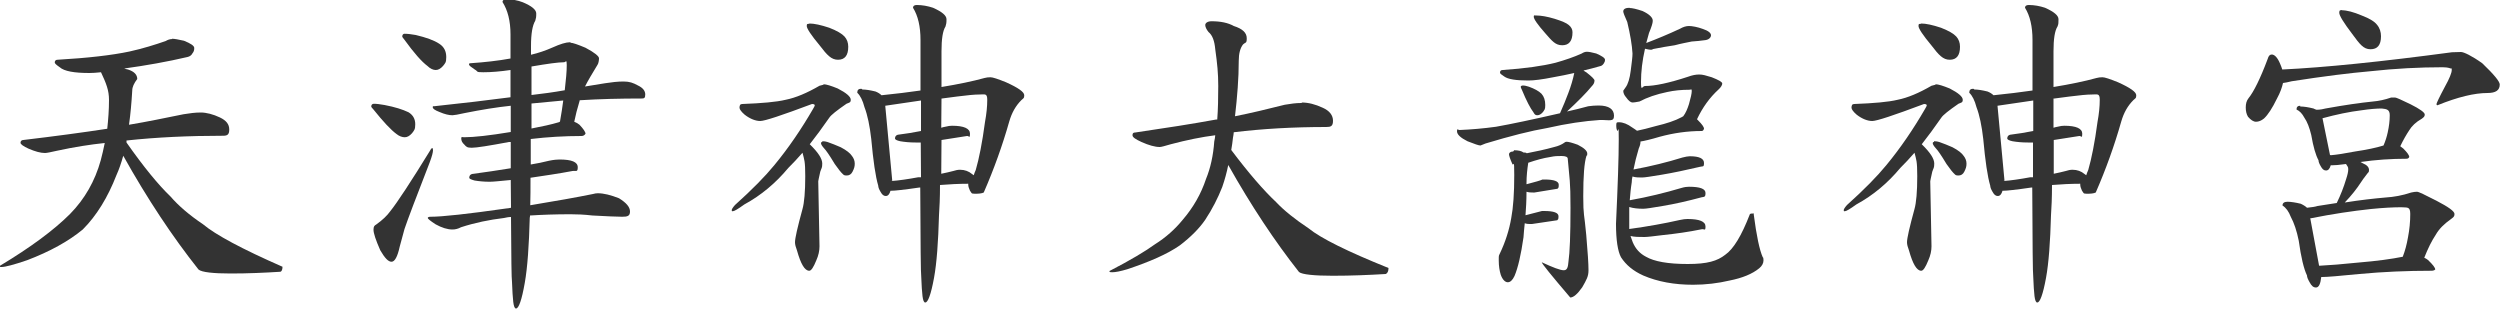
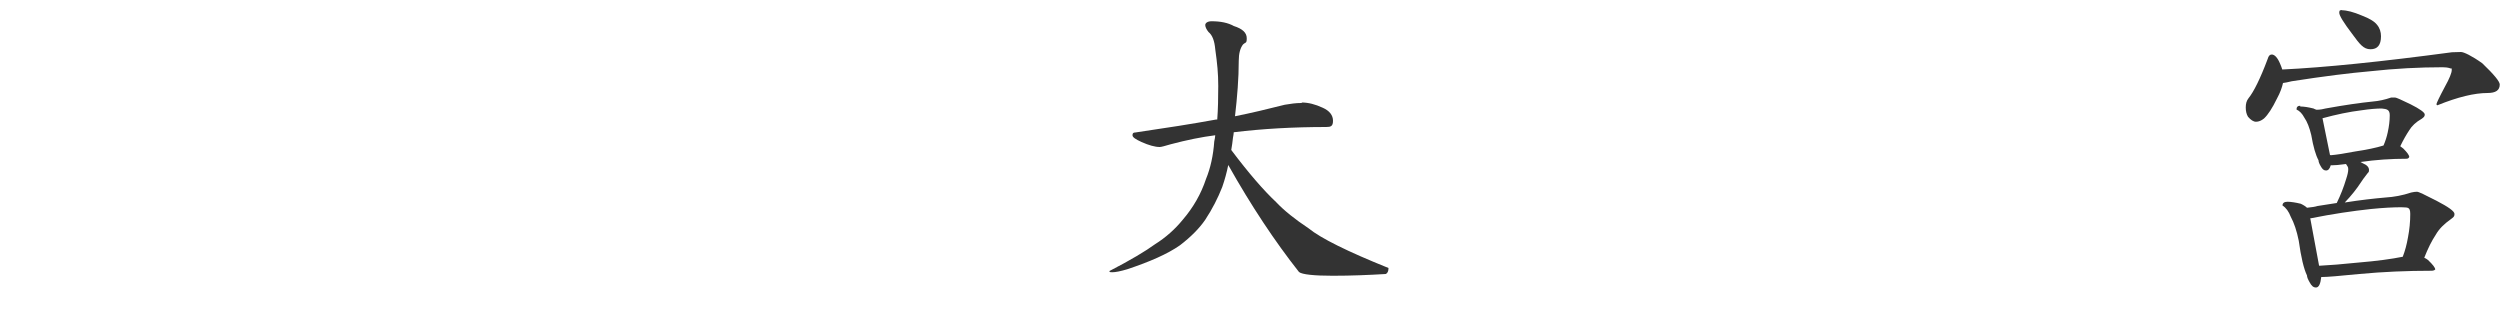
<svg xmlns="http://www.w3.org/2000/svg" version="1.1" viewBox="0 0 1000 124">
  <defs>
    <style>
      .cls-1 {
        fill: #333;
      }
    </style>
  </defs>
  <g>
    <g id="_レイヤー_1" data-name="レイヤー_1">
      <g id="_レイヤー_1-2" data-name="_レイヤー_1">
        <g>
-           <path class="cls-1" d="M68.8,15.5c1,0,2.6.3,4.8.8,2.7,1.1,4.1,2,4.1,2.9s-.2,1.5-.7,2.1c-.4.8-1.1,1.3-2,1.5-8.1,1.9-16.6,3.4-25.3,4.6.5.2,1,.3,1.5.4,2.5.8,3.7,2.1,3.7,3.8-1.3,1.7-2,3.2-2,4.6-.3,5-.7,9.5-1.3,13.7,7.2-1.2,14.4-2.7,21.8-4.2,2.4-.4,4.7-.7,6.9-.7s5,.7,7.7,2c2.5,1.2,3.7,2.7,3.7,4.8s-.8,2.5-2.5,2.5c-13.7,0-26.6.6-38.6,1.9,0,.3,0,.5,0,.8,6.8,9.7,12.7,16.9,17.6,21.6,3.2,3.7,7.5,7.4,13,11.1,5,4.2,15.6,9.9,31.8,17,0,1.1-.3,1.8-.8,2-6.4.4-13,.7-19.9.7s-11.7-.5-12.9-1.6c-10.4-13.1-20.5-28.3-30.1-45.5-.8,2.9-1.7,5.5-2.7,7.7-3.5,9-8,16.3-13.5,21.8-5.7,4.7-13.1,8.8-22.3,12.3-5.3,1.8-8.7,2.7-10.2,2.7S0,106.6,0,106.3c12.3-7.4,21.6-14.3,28-20.7,5.9-6,10-13.2,12.3-21.5.6-2.2,1.1-4.5,1.6-6.9-5.8.6-12.2,1.6-19.1,3.1-2.6.6-4.2.9-4.8.9-1.8,0-3.9-.6-6.5-1.7-2.2-1-3.3-1.8-3.3-2.4s.4-1.1,1.1-1.1c12.6-1.5,23.8-3,33.6-4.5.4-3.7.7-7.6.7-11.5s-1.1-6.6-3.2-11.1c-1.9.2-3.4.3-4.6.3-6.1,0-10.1-.7-11.9-2.3-1.3-.9-2-1.5-2-1.9,0-.7.4-1.1,1.1-1.1,12.1-.7,21.7-1.8,28.8-3.3,5.4-1.2,10.2-2.7,14.5-4.2.8-.5,1.7-.8,2.8-.8h-.3Z" />
-           <path class="cls-1" d="M149.4,41.5c1.2,0,2.7.2,4.4.5,4.2.8,7.3,1.8,9.6,2.9,1.8,1.1,2.7,2.7,2.7,4.8s-.4,2.4-1.3,3.6c-1,1.1-1.9,1.6-2.9,1.6s-2.2-.4-3.3-1.3c-2.2-1.6-5.3-4.9-9.3-9.9-.5-.5-.8-.9-.8-1.1,0-.7.4-1.1,1.1-1.1h-.2ZM172.8,59.2c.3,0,.4.4.4.9,0,.8-.4,2.4-1.3,4.8-5.4,13.9-8.8,22.8-10.1,26.7-.6,2.1-1.2,4.5-1.9,7-.9,4.1-2,6.1-3.3,6.1s-2.7-1.5-4.5-4.6c-1.8-4.1-2.7-6.8-2.7-8.2s.4-1.7,1.1-2.1c2.5-1.8,4.3-3.5,5.6-5.3,2.8-3.5,8.2-11.7,16.2-24.7,0-.3.3-.4.5-.5h0ZM161.8,13.5c1.3,0,2.8.2,4.5.5,4.2,1,7.3,2.1,9.4,3.5,1.9,1.2,2.8,3,2.8,5.3s-.4,2.4-1.3,3.6c-1,1.1-1.9,1.6-2.9,1.6s-2.2-.5-3.3-1.6c-2.3-1.7-5.4-5.2-9.3-10.6-.5-.6-.8-1-.8-1.2,0-.7.4-1.1.9-1.1h0ZM228.2,17.1c.9,0,2.9.7,6,2,3.6,1.9,5.4,3.4,5.4,4.2s-.2,2.2-.7,2.8c-2,3.3-3.7,6.1-4.9,8.5,2.7-.4,5.3-.9,8-1.3,2.6-.4,5-.7,7.4-.7s3.8.5,5.8,1.6c1.9.9,2.9,2.1,2.9,3.6s-.5,1.6-1.5,1.6c-8.6,0-16.8.2-24.7.7,0,0-.1.2-.1.4-.9,2.9-1.6,5.7-2.1,8.2.8.3,1.5.7,2.1,1.2,1.6,1.7,2.4,2.9,2.4,3.6-.4.6-.9.9-1.6.9-6.8,0-13.6.4-20.3,1.2v10.2c2.5-.4,4.9-.9,7.3-1.5,1.9-.4,3.3-.5,4.2-.5,4.9,0,7.3,1,7.3,3.1s-.7,1.3-2.1,1.5c-5.8,1.1-11.5,1.9-16.8,2.7,0,4.2,0,7.9-.1,11,10.3-1.7,18.7-3.2,25.1-4.5.7-.2,1.3-.3,1.9-.3,2.4,0,5.2.7,8.5,2,2.9,1.8,4.4,3.5,4.4,5.3s-1,2.1-3.1,2.1-6.3-.2-11.9-.5c-3.4-.4-6.4-.5-8.8-.5-6.1,0-11.5.2-16.2.5,0,.3,0,.6-.1.9-.3,11.1-.9,19.9-2,26.1-1.2,6.8-2.4,10.2-3.5,10.2s-1.3-3.5-1.6-10.6c-.2-1.1-.3-9.7-.4-26-1,0-1.9.2-2.8.4-5.9.7-11.7,1.9-17.2,3.7-1.1.6-2.3.9-3.4.9-2,0-4.3-.7-6.8-2.1-2-1.3-3.1-2.2-3.1-2.5s.4-.5,1.1-.5c4.7,0,14.8-1.1,30.2-3.3.7,0,1.4-.2,2-.3,0-3.4-.1-7.2-.1-11.1-4.2.4-7,.7-8.4.7-2.3,0-4.3-.2-6.1-.5-1.4-.4-2.1-.7-2.1-1.1,0-.8.4-1.3,1.1-1.5,5.3-.7,10.5-1.5,15.5-2.3v-10.5c-.2,0-.4,0-.7,0-8,1.5-13,2.3-14.9,2.3s-2.2-.4-3-1.3c-.8-.7-1.2-1.5-1.2-2.4s.4-.5,1.1-.5c4,0,10.2-.7,18.7-2.1v-10.5c-5.7.6-11.8,1.6-18.3,2.9-2.7.6-4.4.9-5,.9-1.4,0-3.1-.4-5.2-1.3-1.8-.7-2.7-1.3-2.7-1.9s.2-.4.5-.4c11.3-1.2,21.5-2.4,30.6-3.6v-10.9c-4.1.6-7.7.9-10.9.9s-1.9-.3-3.4-1.1c-1.5-1-2.3-1.6-2.3-2s.2-.5.5-.5c5.8-.4,11.2-1,16.1-1.9v-9.6c0-5.4-1.1-9.7-3.2-13,0-.7.5-1.1,1.6-1.1,2.2,0,4.4.4,6.5,1.2,3.6,1.5,5.4,3,5.4,4.5s-.1,1.9-.4,2.9c-1.1,1.8-1.7,5.1-1.7,10.1v3.5c3-.7,5.9-1.7,8.6-2.9,3.1-1.4,5.4-2.1,7-2.1h.2ZM212.6,26.7v11.3c4.4-.5,8.8-1.1,13.3-1.9.5-4.2.8-7.6.8-10.1s-.4-1.1-1.1-1.1c-2.3,0-6.6.6-13,1.7h0ZM212.6,41.5v9.9c4.2-.8,7.9-1.6,10.9-2.5.2,0,.4-.2.5-.3.5-3,1-5.8,1.3-8.4-4.3.4-8.6.8-12.7,1.2h0Z" />
-           <path class="cls-1" d="M329.4,33.7c1.1,0,3,.6,5.7,1.7,3.5,1.8,5.2,3.3,5.2,4.5s-.6,1.1-1.7,1.6c-3.9,2.7-6.2,4.5-6.9,5.6-2.7,3.9-5.3,7.4-7.8,10.6,3.4,3.3,5,5.8,5,7.7s-.3,1.7-.8,3.3c-.5,2.3-.8,3.6-.8,3.8l.5,26c0,1.8-.4,3.7-1.3,5.7-1.1,2.7-2,4.1-2.8,4.1-1.8,0-3.4-2.7-4.9-8.1-.5-1.3-.8-2.4-.8-3.3,0-1.6,1-6,3-13.3.7-2.5,1.1-6.9,1.1-13.1s-.4-6.6-1.1-9.4c-1.9,2.2-3.8,4.2-5.7,6.1-5,6-10.8,10.9-17.6,14.6-2.5,1.8-4,2.7-4.6,2.7s-.3-.2-.4-.5c0-.3.4-1,1.3-2,6.9-6.2,12.1-11.5,15.7-15.9,5.7-6.9,10.8-14.4,15.5-22.5.4-.7.7-1.2.7-1.5s-.4-.5-1.1-.5c-12,4.5-18.9,6.8-20.7,6.8s-4-.8-6.2-2.5c-1.4-1.2-2.1-2.2-2.1-2.8,0-1,.3-1.5,1.1-1.5,7.9-.3,13.7-.8,17.4-1.7,4-.8,8.5-2.7,13.5-5.6,1.1-.3,1.7-.4,1.7-.5h-.1ZM323.7,9.4c2,0,4.7.6,8,1.7,3.1,1.2,5.1,2.4,6.1,3.5,1,1.1,1.5,2.5,1.5,4.1,0,3.5-1.4,5.2-4.1,5.2s-4.4-1.9-7.3-5.7c-3.5-4.2-5.2-6.8-5.2-7.8s.3-.8,1.1-.9h-.1ZM328.9,56.5c.4,0,1.1,0,2.1.3,1.7.6,3.5,1.3,5.3,2.1,2.3,1.2,3.8,2.4,4.5,3.5.7.9,1.1,1.9,1.1,3.1s-.3,2-.9,3.2c-.5,1-1.3,1.5-2.3,1.5s-1.2-.2-1.5-.5c-.8-.7-1.9-2.1-3.3-4.1-2.1-3.5-3.5-5.5-4.2-6.2-.9-1-1.3-1.7-1.3-2.1s.2-.5.5-.5v-.3ZM344.9,35.8c1.5,0,3.3.3,5.3.8,1,.4,1.8.9,2.4,1.5,5.7-.6,10.9-1.2,15.6-1.9V16c0-5.4-1-9.7-3-12.9,0-.7.5-1.1,1.5-1.1,2.2,0,4.4.4,6.5,1.1,3.6,1.6,5.4,3.1,5.4,4.6s-.1,1.9-.4,2.9c-1.1,1.7-1.6,5-1.6,9.9v14.3c6.7-1.1,12.5-2.3,17.2-3.6.7-.2,1.5-.3,2.4-.3s3,.7,6.2,2c4.9,2.2,7.3,3.9,7.3,5.2s-.4,1.2-1.2,2c-2.2,2.2-3.8,5-4.8,8.5-2.7,9.5-6.1,19-10.2,28.4-.8.4-2,.5-3.6.5s-1.2-.4-1.9-1.2c-.4-.9-.7-1.7-.7-2.4v-.4c-3.8,0-7.6.2-11.3.5,0,5.1-.2,9.2-.4,12.1-.3,10.7-.9,19.1-2,25.1-1.2,6.5-2.4,9.8-3.5,9.8s-1.3-3.4-1.6-10.2c-.2-1.1-.3-13.1-.4-35.8-.2,0-.3,0-.3,0-6.1.9-9.9,1.3-11.3,1.3h-.3c-.4,1.4-1,2.1-1.9,2.1s-1.5-.6-2.1-1.7c-.6-1-.9-1.8-.9-2.4-1.1-3.7-2-9.9-2.8-18.7-.6-5.3-1.5-9.6-2.7-12.7-.7-2.7-1.7-4.7-2.9-5.8,0-1.1.5-1.6,1.6-1.6l.4.2ZM356.7,72.4c2.7-.2,6.3-.7,10.6-1.5.4,0,.7,0,1.1,0,0-4.3-.1-9-.1-13.9-1,0-1.7,0-2.1,0-2.3,0-4.3-.2-6.1-.5-1.4-.3-2.1-.7-2.1-1.1,0-.8.4-1.3,1.1-1.5,3.2-.4,6.3-.9,9.3-1.5v-12.2c-4.7.7-9.5,1.4-14.3,2.1l2.8,30h-.2ZM376.6,39.4c0,4.1-.1,8-.1,11.7.5-.2,1.1-.3,1.6-.4,1.1-.3,2-.4,2.7-.4,4.8,0,7.2,1.1,7.2,3.2s-.4.8-1.2.9c-3.6.6-7,1.1-10.2,1.6,0,5-.1,9.5-.1,13.5,1.8-.4,3.4-.7,4.8-1.1.9-.3,1.8-.5,2.7-.5,1.9,0,3.5.6,4.8,1.7.3.2.5.4.7.5.2-.6.4-1.3.8-2.1,1.3-4.5,2.6-10.9,3.7-19.2.6-3.3.9-6.2.9-8.9s-1-2.1-3.1-2.1-4.9.3-8.9.8c-2,.3-4.1.5-6.1.8h-.2Z" />
          <path class="cls-1" d="M520.7,41c2.6,0,5.4.7,8.4,2.1,2.7,1.2,4.1,3,4.1,5.2s-.9,2.5-2.7,2.5c-13.2,0-25.5.7-37,2.1,0,.7-.2,1.4-.3,2.1-.2,1.7-.4,3.4-.7,5,7,9.3,13,16.2,17.9,20.8,3.3,3.5,7.6,6.9,13,10.5,4.9,4,15.6,9.3,32,15.9,0,1.3-.4,2.1-1.1,2.4-6.7.4-13.8.7-21.2.7s-12.3-.5-13.5-1.5c-9.7-12.3-19.2-26.6-28.3-42.8-.6,3-1.4,5.9-2.4,8.8-1.7,4.3-3.9,8.7-6.8,13.1-2.4,3.5-5.8,6.9-10.1,10.2-5,3.5-12.1,6.6-21.1,9.6-2.7.8-4.7,1.2-6,1.2s-1.1-.2-1.1-.5c8.5-4.4,14.5-8,18.2-10.7,4.3-2.7,8-6,11.1-9.8,4.2-4.9,7.3-10.3,9.3-16.3,1.8-4.4,2.9-9.4,3.3-15,.2-.8.3-1.6.4-2.5-5.5.7-11.4,1.9-17.8,3.6-2.4.7-3.8,1.1-4.4,1.1-1.9,0-4.4-.7-7.3-2-2.4-1.1-3.6-1.9-3.6-2.7s.3-1.1,1.1-1.1c12.3-1.8,23.1-3.5,32.4-5.2.2,0,.3,0,.4,0,.3-4,.4-8.4.4-13.4s-.4-9-1.2-14.7c-.3-3.3-1.1-5.6-2.7-6.9-.9-1.1-1.3-2.1-1.3-2.8s.8-1.5,2.5-1.5c3.6,0,6.6.6,8.9,1.9,3.5,1.1,5.2,2.7,5.2,4.9s-.5,1.5-1.5,2.5c-1.1,1.4-1.7,3.6-1.7,6.5,0,7-.6,14.4-1.5,22.2,6.5-1.3,13.2-2.9,19.9-4.6,2.3-.4,4.5-.7,6.5-.7h.3Z" />
-           <path class="cls-1" d="M634.7,20.7c.7,0,2,.2,3.8.7,2.3,1,3.5,1.8,3.5,2.5s-.2,1-.5,1.5c-.4.6-.9,1-1.6,1.1-2.1.6-4.3,1.2-6.5,1.7.4.3.7.5,1.1.7,2.2,1.7,3.3,2.8,3.3,3.3,0,.9-.4,1.6-1.1,2.3-2.2,2.7-5.5,6-9.9,10.1,2.7-.6,5.6-1.3,8.5-2.1,1.4-.2,2.8-.3,4.1-.3,4.2,0,6.2,1.5,6.2,4.1s-1.9,1.6-5.7,1.7c-6.1.4-13.1,1.4-21,3.2-6.5,1.1-14.8,3.2-24.7,6.2l-2,.8c-.7,0-2.4-.6-5.2-1.7-2.8-1.4-4.2-2.7-4.2-4s.3-.5,1.1-.5c4.6-.2,9.4-.6,14.5-1.3,6.2-1.1,14.7-2.9,25.6-5.4,1.3-2.9,2.4-5.6,3.3-8,1.1-2.9,1.9-5.6,2.4-8.1-2.7.6-5.5,1.2-8.4,1.7-4.5.9-7.8,1.3-9.9,1.3-5,0-8.2-.5-9.7-1.6-1.1-.7-1.7-1.2-1.7-1.5,0-.7.3-1.1,1.1-1.1,8.8-.6,15.9-1.6,21.1-2.9,3.9-1.1,7.4-2.3,10.5-3.7.6-.4,1.3-.7,2.1-.7h0ZM605.6,60.1c1.8,0,3,.3,3.8.9.5,0,1,0,1.3.3,0,0,0,0,0,0,3.7-.7,7.4-1.5,11-2.5,1.7-.4,3-1,4-1.7.3-.3.7-.4.9-.4.8,0,2.3.4,4.5,1.2,2.6,1.3,3.8,2.5,3.8,3.5s0,.6-.3.9c-.9,2.7-1.3,8.1-1.3,16.2s.4,6.6,1.2,15.5c.6,6.9.9,11.6.9,14.1s-.8,3.8-2.5,6.8c-1.9,2.7-3.5,4.1-4.8,4.1-7.6-8.9-11.4-13.6-11.4-14.1,4.5,2.1,7.4,3.2,8.8,3.2s1.7-1.2,1.9-3.6c.5-3.4.8-10.5.8-21.4s-.4-11.3-1.1-19.6c0-.7-.8-1.1-2.5-1.1s-2.6,0-4.5.4c-2.7.4-5.6,1.2-8.8,2.3-.4,2.6-.7,5.3-.7,8.1v.5c3.4-.9,5.6-1.5,6.4-1.9.2,0,.4,0,.8,0,3.8,0,5.7.7,5.7,2.1s-.2,1.2-.5,1.6c-2.4.4-5.4.9-9.2,1.5h-.7c-.6,0-1.5,0-2.5-.3,0,3.5-.2,6.7-.4,9.4,3.5-.9,5.7-1.5,6.6-1.7.3,0,.6,0,.9,0,3.8,0,5.7.7,5.7,2.1s-.2,1.1-.5,1.6c-2.6.4-5.9.9-10.1,1.5h-.8c-.5,0-1.2,0-2.1-.3-.2,2-.4,3.9-.5,5.6-1,7-2.2,12.2-3.6,15.5-.8,1.7-1.7,2.5-2.7,2.5s-2.1-1-2.8-3c-.5-1.6-.8-3.5-.8-5.7s0-1.8.4-2.7c2.3-4.8,3.8-9.6,4.6-14.3.8-4.2,1.2-9.9,1.2-17.2s-.3-3.1-.8-4.5c-.9-2-1.3-3.3-1.3-3.8s.5-1.1,1.6-1.1l.3-.2ZM609.2,34.2c.7,0,1.5.2,2.4.5,2.2.8,3.9,1.7,5,2.8,1,1.1,1.5,2.6,1.5,4.5s-.3,1.8-.9,2.8c-.8.9-1.5,1.3-2.3,1.3s-1.1-.4-1.6-1.3c-1.1-1.4-2.7-4.4-4.6-9-.3-.5-.4-.9-.4-1.1,0-.3.4-.5.9-.5h0ZM614.5,6.2c1.9,0,4.3.4,7.3,1.3,2.9.9,4.8,1.7,5.7,2.5,1,.8,1.5,1.8,1.5,2.9,0,3.5-1.4,5.2-4.1,5.2s-4-1.6-6.8-4.8c-3.1-3.5-4.6-5.7-4.6-6.6s.4-.4,1.1-.5h-.1ZM651.8,3.2c1.1,0,2.8.4,5.2,1.2,2.8,1.3,4.2,2.7,4.1,4,0,.8-.5,2.4-1.5,4.8-.4,1.3-.7,2.7-1.1,4,4.2-1.6,8.8-3.5,13.5-5.7,1.2-.7,2.4-1.1,3.6-1.1s3.5.4,5.6,1.2c2.1.7,3.2,1.6,3.2,2.5s-.9,1.9-2.7,2c-1.5.2-3.2.4-5,.5-1.9.4-4.2.8-6.8,1.5-2.7.4-5.6.9-8.6,1.5-.4.2-.6.3-.8.3-.8,0-1.6-.2-2.5-.4-1.1,4.8-1.6,9.2-1.6,13.3s.5,1.6,1.6,1.6c3.9,0,9.6-1.2,17.2-3.7,1.6-.6,3.1-.9,4.5-.9s2.7.4,5,1.1c2.8,1.1,4.2,1.9,4.2,2.5s-.5,1.5-1.5,2.4c-3.5,3.2-6.4,7.2-8.6,11.9l.4.4c1.6,1.6,2.4,2.7,2.4,3.4-.2.6-.5.9-.9.9-5.7,0-11.3.8-16.8,2.3-3.7,1.1-6.3,1.7-7.7,1.9,0,1-.3,1.9-.7,2.8-.9,3-1.6,5.8-2.1,8.4,7-1.3,13.5-2.9,19.6-4.8,1.2-.3,2.2-.5,2.9-.5,3.8,0,5.7.9,5.7,2.7s-.5,1.2-1.5,1.5c-5.6,1.3-10.7,2.4-15.5,3.2-4.2.7-6.8,1.1-7.8,1.1s-2.7,0-3.8-.4c-.2.8-.3,1.5-.3,2.3-.4,2.4-.6,4.8-.8,7.2,7.3-1.3,14.2-3,20.6-4.9,1.3-.4,2.3-.5,3.1-.5,4.4,0,6.6.8,6.6,2.5s-.5,1.5-1.5,1.7c-5.6,1.5-10.8,2.7-15.7,3.5-4.1.7-6.6,1.1-7.7,1.1-2.1,0-4-.2-5.6-.7,0,1.9,0,3.9,0,5.8s0,2.1,0,3c7.3-1,14-2.2,20.2-3.6,1.3-.3,2.3-.4,3.1-.4,4.8,0,7.2,1,7.2,3s-.5.9-1.5,1.1c-5.4,1.1-10.5,1.8-15.3,2.3-4,.5-6.5.8-7.6.8-2.1,0-4,0-5.6-.4.3.9.6,1.7.9,2.5,1.1,2.6,2.8,4.5,5.3,5.8,3.3,1.9,8.8,2.9,16.7,2.9s11.8-1.2,15-3.7c3.3-2.3,6.5-7.6,9.8-16.1,0-.3.5-.4,1.3-.4s.2,0,.3.4c1.1,8.5,2.3,14.2,3.6,17.1.2,0,.3.5.3,1.2,0,1.2-.6,2.3-1.7,3.2-2.8,2.3-6.8,3.9-11.8,4.9-4.7,1.1-9.6,1.7-14.7,1.7-7.4,0-14.1-1.2-19.9-3.7-4-1.8-6.9-4.2-8.9-7.3-1.3-2.4-2-6.9-2-13.4.7-15.2,1.1-26.4,1.1-33.7s-.2-2.7-.5-3.5c-.4-.4-.5-1.1-.5-2.3s.4-1.1,1.1-1.1c1.6,0,3.4.7,5.3,2.1.7.4,1.3.9,1.9,1.3,1.9-.4,4.5-1,7.6-1.9,4.2-1,7.6-2.1,10.2-3.5.3-.2.5-.3.7-.4,1-1.3,1.7-3,2.3-4.9.7-2.5,1.1-4.2,1.1-5.2s-.3-.5-.9-.5c-3.3,0-6.2.3-8.9.9-4.4.9-8.1,2.2-11.1,3.8-1.5.3-2.4.4-2.8.4-.7,0-1.6-.7-2.5-2-.8-.9-1.2-1.8-1.2-2.7l.9-1.3c1-1.3,1.7-3.6,2.1-6.8.4-3.2.7-5.4.7-6.8-.2-3.4-.9-7.6-2.1-12.6-1.1-2.4-1.6-3.8-1.6-4.2,0-1,.9-1.5,2.7-1.5h-.2Z" />
-           <path class="cls-1" d="M774.2,33.7c1.1,0,3,.6,5.7,1.7,3.5,1.8,5.2,3.3,5.2,4.5s-.6,1.1-1.7,1.6c-3.9,2.7-6.2,4.5-6.9,5.6-2.7,3.9-5.3,7.4-7.8,10.6,3.4,3.3,5,5.8,5,7.7s-.3,1.7-.8,3.3c-.5,2.3-.8,3.6-.8,3.8l.5,26c0,1.8-.4,3.7-1.3,5.7-1.1,2.7-2,4.1-2.8,4.1-1.8,0-3.4-2.7-4.9-8.1-.5-1.3-.8-2.4-.8-3.3,0-1.6,1-6,3-13.3.7-2.5,1.1-6.9,1.1-13.1s-.4-6.6-1.1-9.4c-1.9,2.2-3.8,4.2-5.7,6.1-5,6-10.8,10.9-17.6,14.6-2.5,1.8-4,2.7-4.6,2.7s-.3-.2-.4-.5c0-.3.4-1,1.3-2,6.9-6.2,12.1-11.5,15.7-15.9,5.7-6.9,10.8-14.4,15.5-22.5.4-.7.7-1.2.7-1.5s-.4-.5-1.1-.5c-12,4.5-18.9,6.8-20.7,6.8s-4-.8-6.2-2.5c-1.4-1.2-2.1-2.2-2.1-2.8,0-1,.3-1.5,1.1-1.5,7.9-.3,13.7-.8,17.4-1.7,4-.8,8.5-2.7,13.5-5.6,1.1-.3,1.7-.4,1.7-.5h-.1ZM768.4,9.4c2,0,4.7.6,8,1.7,3.1,1.2,5.1,2.4,6.1,3.5,1,1.1,1.5,2.5,1.5,4.1,0,3.5-1.4,5.2-4.1,5.2s-4.4-1.9-7.3-5.7c-3.5-4.2-5.2-6.8-5.2-7.8s.3-.8,1.1-.9h0ZM773.6,56.5c.4,0,1.1,0,2.1.3,1.7.6,3.5,1.3,5.3,2.1,2.3,1.2,3.8,2.4,4.5,3.5.7.9,1.1,1.9,1.1,3.1s-.3,2-.9,3.2c-.5,1-1.3,1.5-2.3,1.5s-1.2-.2-1.5-.5c-.8-.7-1.9-2.1-3.3-4.1-2.1-3.5-3.5-5.5-4.2-6.2-.9-1-1.3-1.7-1.3-2.1s.2-.5.5-.5v-.3ZM789.7,35.8c1.5,0,3.3.3,5.3.8,1,.4,1.8.9,2.4,1.5,5.7-.6,10.9-1.2,15.6-1.9V16c0-5.4-1-9.7-3-12.9,0-.7.5-1.1,1.5-1.1,2.2,0,4.4.4,6.5,1.1,3.6,1.6,5.4,3.1,5.4,4.6s0,1.9-.4,2.9c-1.1,1.7-1.6,5-1.6,9.9v14.3c6.7-1.1,12.5-2.3,17.2-3.6.7-.2,1.5-.3,2.4-.3s3,.7,6.2,2c4.9,2.2,7.3,3.9,7.3,5.2s-.4,1.2-1.2,2c-2.2,2.2-3.8,5-4.8,8.5-2.7,9.5-6.1,19-10.2,28.4-.8.4-2,.5-3.6.5s-1.2-.4-1.9-1.2c-.4-.9-.7-1.7-.7-2.4v-.4c-3.8,0-7.6.2-11.3.5,0,5.1-.2,9.2-.4,12.1-.3,10.7-.9,19.1-2,25.1-1.2,6.5-2.4,9.8-3.5,9.8s-1.3-3.4-1.6-10.2c-.2-1.1-.3-13.1-.4-35.8-.2,0-.3,0-.3,0-6.1.9-9.9,1.3-11.3,1.3h-.3c-.4,1.4-1,2.1-1.9,2.1s-1.5-.6-2.1-1.7c-.6-1-.9-1.8-.9-2.4-1.1-3.7-2-9.9-2.8-18.7-.6-5.3-1.5-9.6-2.7-12.7-.7-2.7-1.7-4.7-2.9-5.8,0-1.1.5-1.6,1.6-1.6l.4.2ZM801.5,72.4c2.7-.2,6.3-.7,10.6-1.5.4,0,.7,0,1.1,0,0-4.3,0-9,0-13.9-1,0-1.7,0-2.1,0-2.3,0-4.3-.2-6.1-.5-1.4-.3-2.1-.7-2.1-1.1,0-.8.4-1.3,1.1-1.5,3.2-.4,6.3-.9,9.3-1.5v-12.2c-4.7.7-9.5,1.4-14.3,2.1l2.8,30h-.2ZM821.4,39.4c0,4.1,0,8,0,11.7.5-.2,1.1-.3,1.6-.4,1.1-.3,2-.4,2.7-.4,4.8,0,7.2,1.1,7.2,3.2s-.4.8-1.2.9c-3.6.6-7,1.1-10.2,1.6,0,5,0,9.5,0,13.5,1.8-.4,3.4-.7,4.8-1.1.9-.3,1.8-.5,2.7-.5,1.9,0,3.5.6,4.8,1.7.3.2.5.4.7.5.2-.6.4-1.3.8-2.1,1.3-4.5,2.6-10.9,3.7-19.2.6-3.3.9-6.2.9-8.9s-1-2.1-3.1-2.1-4.9.3-8.9.8c-2,.3-4.1.5-6.1.8h-.2Z" />
          <path class="cls-1" d="M908.7,21.8c1.1,0,2.3,1.2,3.3,3.6.4.9.7,1.7.9,2.4,16.9-.8,39.5-3.1,67.9-6.9,1.3,0,2.5-.1,3.6-.1s4.3,1.5,8.5,4.5c4.7,4.5,7,7.3,7,8.5,0,2.3-1.6,3.4-4.9,3.4-5.2,0-11.9,1.6-20,4.9-.3,0-.4-.2-.4-.5s1.1-2.7,3.3-6.8c1.9-3.4,2.8-5.7,2.8-6.8s-.2-.4-.7-.7c-.9-.3-1.9-.4-2.9-.4-9.3,0-19,.5-29,1.6-8.1.7-18.6,2-31.4,4-1.6.4-2.7.6-3.5.7-.4,1.8-1.1,3.8-2.4,6.2-1.9,3.9-3.6,6.5-5.2,8-1.1.9-2.2,1.3-3.2,1.3s-2.1-.7-3.2-2c-.6-1-.9-2.2-.9-3.7s.3-2.7,1.1-3.7c2.1-2.6,4.7-7.8,7.7-15.8.3-1.1.8-1.7,1.6-1.7h0ZM920.1,42.6c1.5,0,3.3.3,5.3.8.4.2.8.4,1.2.5,1.6,0,2.8-.3,3.6-.5,7.7-1.4,14-2.3,19-2.8,2.3-.2,4.7-.7,7.3-1.6.5,0,1,0,1.5,0s2.5.9,6.2,2.7c3.8,1.9,5.7,3.3,5.7,4.1s-.4,1.1-1.2,1.7c-2.3,1.3-4,2.9-5,4.6-1.2,1.8-2.4,3.9-3.6,6.4.4.3.8.6,1.2.9,1.6,1.6,2.4,2.7,2.4,3.4-.2.4-.5.7-1.1.7-6.1,0-12.3.4-18.4,1.3.4.2.7.4.9.5,1.7.7,2.5,1.6,2.5,2.7s-.3.8-.8,1.6c-1.1,1.4-1.9,2.5-2.4,3.3-1.7,2.6-3.8,5.3-6.5,8.1,6.3-1,11.7-1.6,16.3-2,3.3-.2,6.7-.8,10.3-2,.9-.2,1.6-.3,2.3-.3s3.1,1.2,7.8,3.6c4.8,2.5,7.2,4.2,7.2,5.3s-.5,1.3-1.5,2.1c-2.7,1.9-4.7,3.9-6,6.2-1.6,2.4-3.1,5.4-4.6,9.2.5.2,1,.5,1.5.9,1.9,1.8,2.9,3.1,2.9,3.8-.4.4-1,.5-1.6.5-9.6,0-19.2.4-28.8,1.3-8,.8-12.9,1.2-14.7,1.2h-.5c-.3,2.8-1,4.2-2.1,4.2s-1.8-.7-2.5-2c-.7-1.2-1.1-2.1-1.1-2.8-1.3-2.7-2.4-7.4-3.3-13.9-.8-4-1.9-7.2-3.2-9.6-.8-2.1-1.9-3.6-3.3-4.5,0-1,.7-1.5,2-1.5s3.3.3,5.3.8c1.1.5,2,1.1,2.5,1.6,1.9-.2,3.3-.4,4.2-.7,2.7-.4,5.3-.8,7.7-1.2,1.6-3.3,2.8-6.4,3.7-9.4.6-1.8.9-3.1.9-4.1s-.3-1.1-.9-2.1c-2.7.4-4.5.5-5.3.5h-.8c-.4,1.4-1,2.1-1.9,2.1s-1.5-.6-2.1-1.7c-.6-1-.9-1.8-.9-2.4-1.1-2-2.1-5.4-2.9-10.1-.7-2.9-1.6-5.3-2.8-7-.8-1.5-1.8-2.6-3.1-3.2,0-1,.5-1.5,1.5-1.5v.4ZM927.7,106.3c3.9-.2,9.2-.6,15.9-1.3,7.2-.6,13-1.4,17.5-2.3.9-2.3,1.6-4.9,2.1-7.8.6-3.1.9-6.2.9-9.3s-1.2-2.5-3.6-2.7c-3.1,0-7.1.2-12.1.7-7.5.8-15.5,2-24,3.7,0,0-.2,0-.3,0l3.5,18.8h0ZM932.2,62.1c2.4-.2,5.7-.7,9.8-1.5,4.7-.7,8.5-1.5,11.4-2.4.7-1.6,1.3-3.4,1.7-5.3.5-2.3.8-4.6.8-6.8s-1.1-2.5-3.2-2.7c-2,0-4.7.2-8,.7-5,.6-10.2,1.7-15.7,3.2l3,14.7h.2ZM936.7,4.1c2,0,4.7.7,8,2.1,3.2,1.2,5.2,2.5,6.1,3.7,1.1,1.3,1.6,2.9,1.6,4.6,0,3.5-1.4,5.2-4.2,5.2s-4.3-2-7.3-6.1c-3.5-4.6-5.2-7.4-5.2-8.5s.4-1,1.1-1.1h0Z" />
        </g>
      </g>
    </g>
  </g>
</svg>